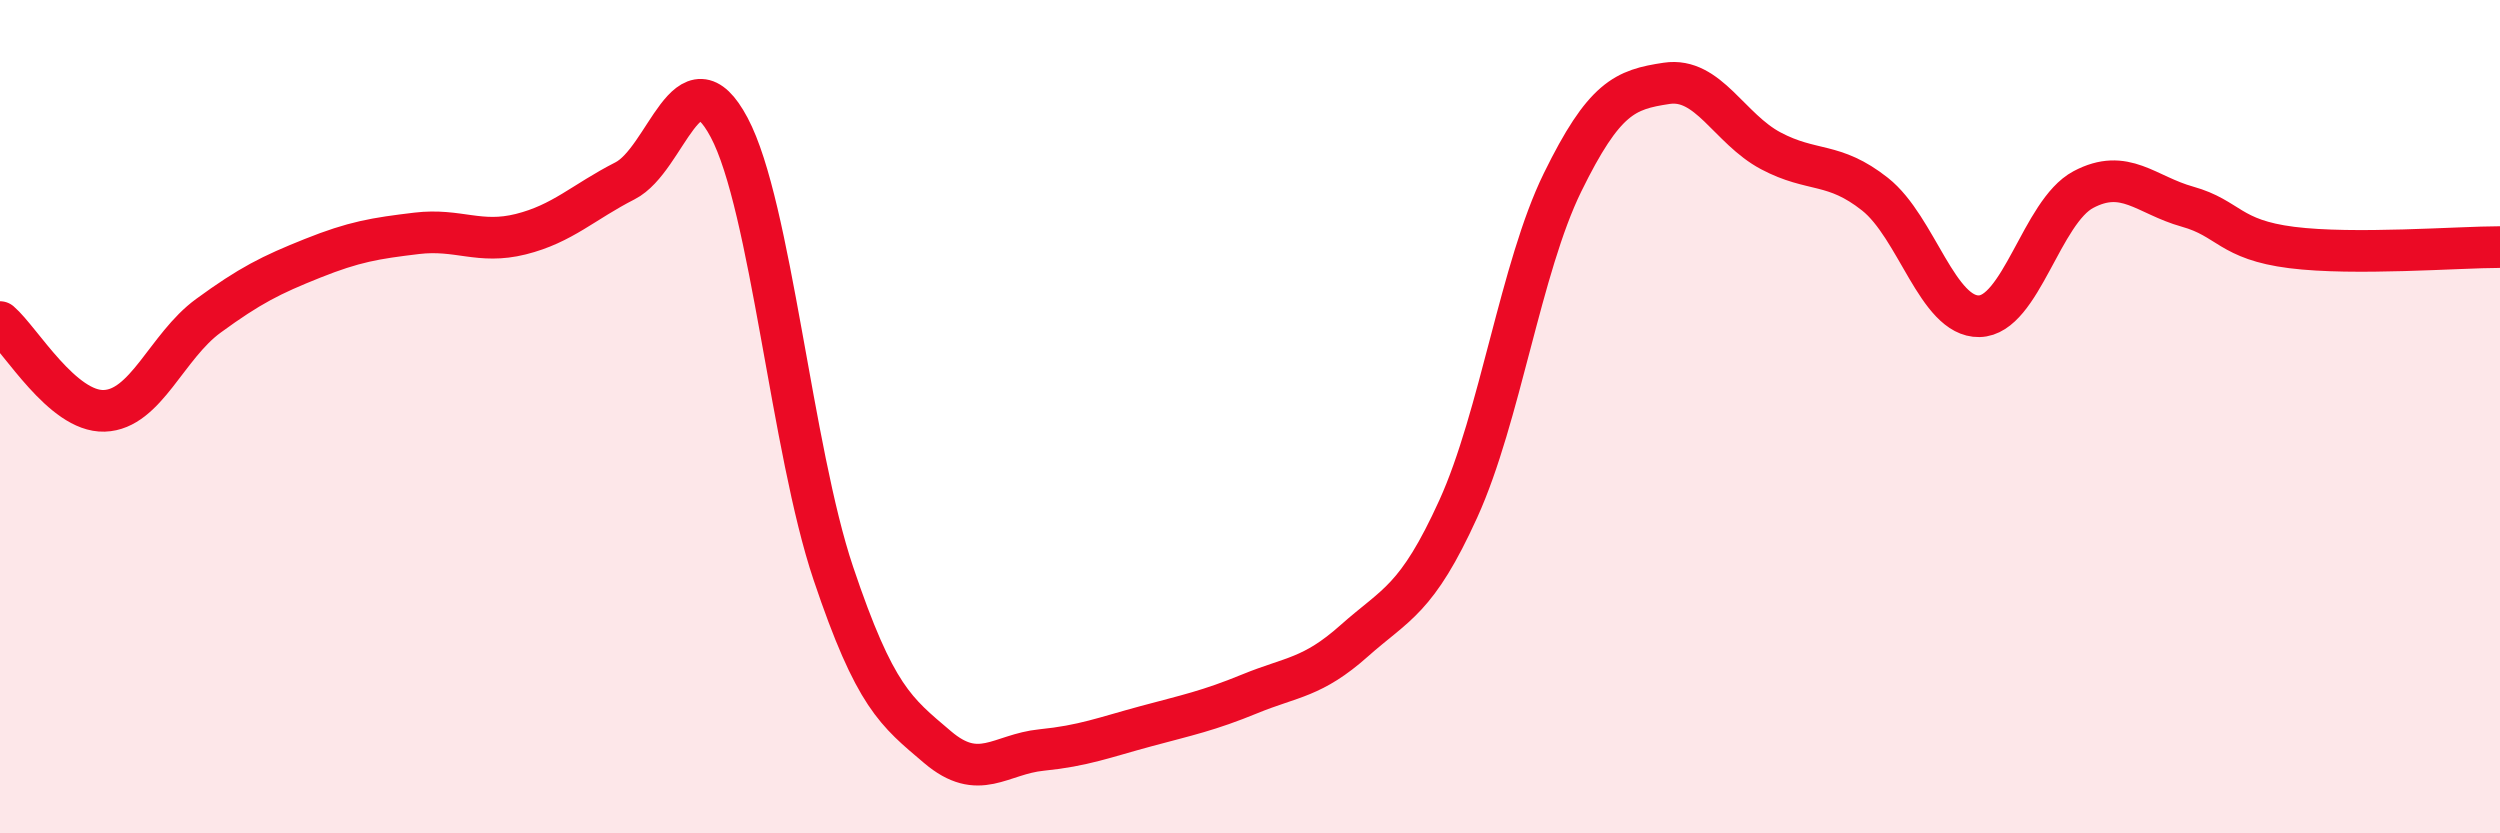
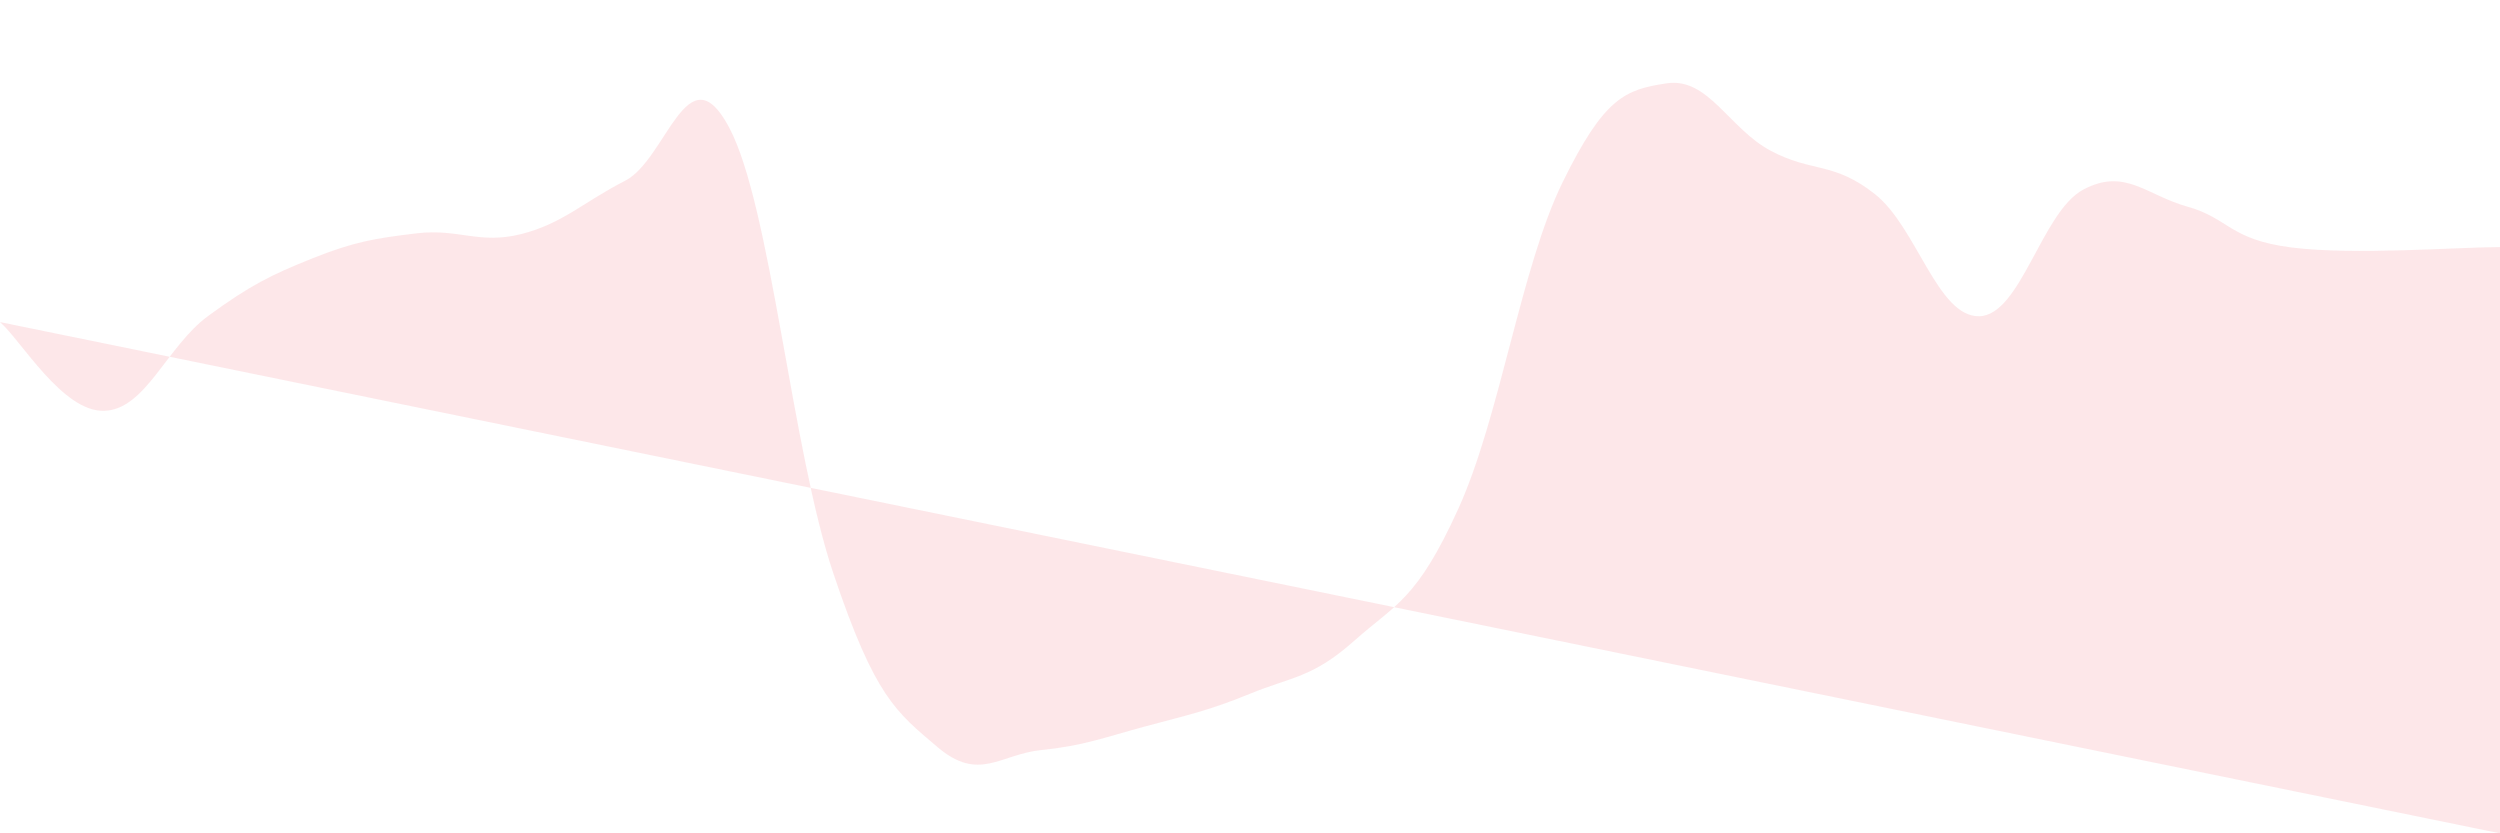
<svg xmlns="http://www.w3.org/2000/svg" width="60" height="20" viewBox="0 0 60 20">
-   <path d="M 0,7.73 C 0.5,8.16 1.5,9.89 2.5,9.86 C 3.5,9.83 4,8.31 5,7.58 C 6,6.85 6.5,6.6 7.5,6.2 C 8.5,5.8 9,5.72 10,5.6 C 11,5.48 11.5,5.87 12.5,5.62 C 13.5,5.37 14,4.85 15,4.34 C 16,3.83 16.5,1.18 17.5,3.06 C 18.5,4.94 19,10.79 20,13.76 C 21,16.73 21.5,17.08 22.5,17.93 C 23.5,18.78 24,18.1 25,18 C 26,17.9 26.5,17.7 27.5,17.43 C 28.5,17.16 29,17.06 30,16.65 C 31,16.24 31.5,16.27 32.5,15.38 C 33.5,14.49 34,14.41 35,12.21 C 36,10.01 36.5,6.42 37.5,4.38 C 38.5,2.34 39,2.15 40,2 C 41,1.85 41.5,3.09 42.5,3.62 C 43.5,4.15 44,3.87 45,4.66 C 46,5.45 46.5,7.61 47.5,7.59 C 48.5,7.57 49,5.08 50,4.55 C 51,4.02 51.5,4.68 52.5,4.96 C 53.5,5.24 53.5,5.75 55,5.94 C 56.5,6.13 59,5.93 60,5.93L60 20L0 20Z" fill="#EB0A25" opacity="0.1" stroke-linecap="round" stroke-linejoin="round" />
-   <path d="M 0,7.73 C 0.5,8.16 1.5,9.89 2.5,9.86 C 3.5,9.83 4,8.31 5,7.58 C 6,6.85 6.5,6.6 7.5,6.2 C 8.5,5.8 9,5.72 10,5.6 C 11,5.48 11.5,5.87 12.5,5.62 C 13.5,5.37 14,4.85 15,4.34 C 16,3.83 16.5,1.18 17.5,3.06 C 18.5,4.94 19,10.79 20,13.76 C 21,16.73 21.5,17.08 22.5,17.93 C 23.5,18.78 24,18.1 25,18 C 26,17.9 26.5,17.7 27.5,17.43 C 28.5,17.16 29,17.06 30,16.65 C 31,16.24 31.5,16.27 32.5,15.38 C 33.5,14.49 34,14.41 35,12.21 C 36,10.01 36.5,6.42 37.5,4.38 C 38.5,2.34 39,2.15 40,2 C 41,1.85 41.5,3.09 42.5,3.62 C 43.5,4.15 44,3.87 45,4.66 C 46,5.45 46.5,7.61 47.5,7.59 C 48.5,7.57 49,5.08 50,4.55 C 51,4.02 51.5,4.68 52.5,4.96 C 53.5,5.24 53.5,5.75 55,5.94 C 56.5,6.13 59,5.93 60,5.93" stroke="#EB0A25" stroke-width="1" fill="none" stroke-linecap="round" stroke-linejoin="round" />
+   <path d="M 0,7.73 C 0.5,8.16 1.5,9.89 2.5,9.86 C 3.5,9.83 4,8.31 5,7.58 C 6,6.85 6.5,6.6 7.5,6.2 C 8.5,5.8 9,5.72 10,5.6 C 11,5.48 11.5,5.87 12.5,5.62 C 13.5,5.37 14,4.85 15,4.34 C 16,3.83 16.5,1.18 17.5,3.06 C 18.5,4.94 19,10.79 20,13.76 C 21,16.73 21.5,17.08 22.5,17.93 C 23.5,18.78 24,18.1 25,18 C 26,17.9 26.5,17.7 27.5,17.43 C 28.5,17.16 29,17.06 30,16.65 C 31,16.24 31.5,16.27 32.5,15.38 C 33.5,14.49 34,14.41 35,12.21 C 36,10.01 36.5,6.42 37.5,4.38 C 38.5,2.34 39,2.15 40,2 C 41,1.85 41.5,3.09 42.5,3.62 C 43.5,4.15 44,3.87 45,4.66 C 46,5.45 46.5,7.61 47.5,7.59 C 48.5,7.57 49,5.08 50,4.55 C 51,4.02 51.5,4.68 52.5,4.96 C 53.5,5.24 53.5,5.75 55,5.94 C 56.5,6.13 59,5.93 60,5.93L60 20Z" fill="#EB0A25" opacity="0.1" stroke-linecap="round" stroke-linejoin="round" />
</svg>